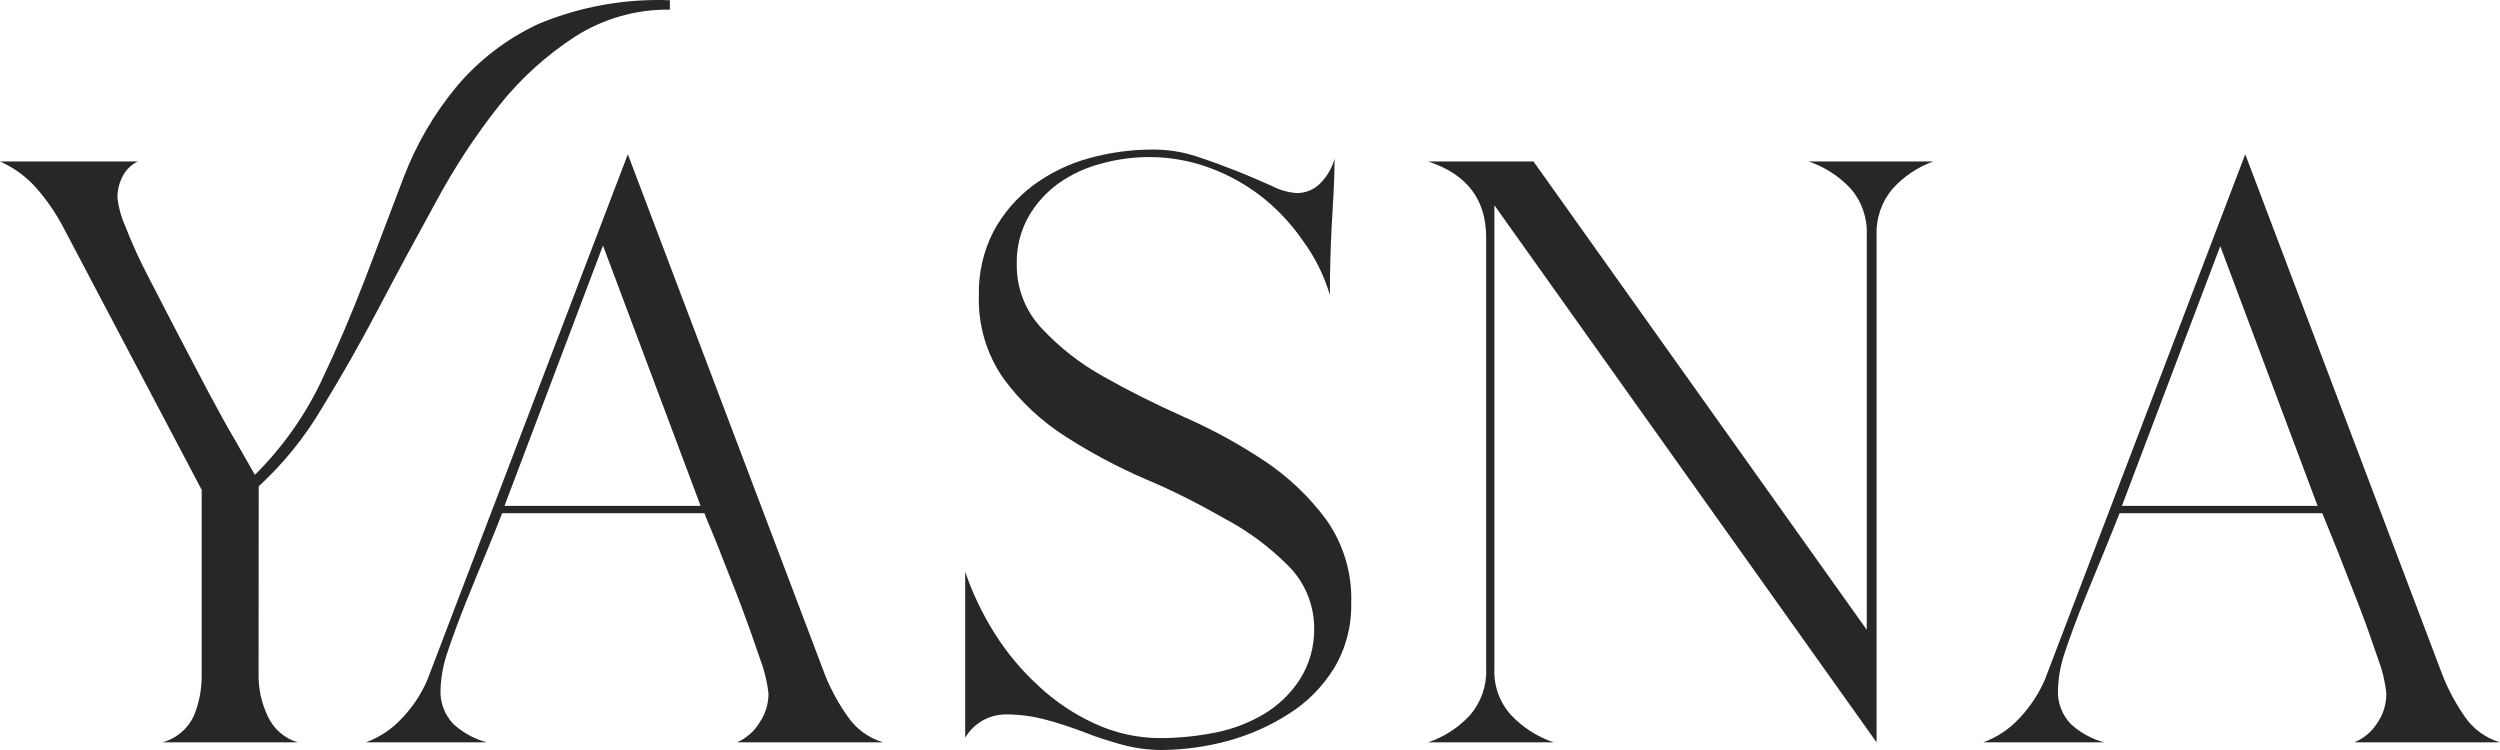
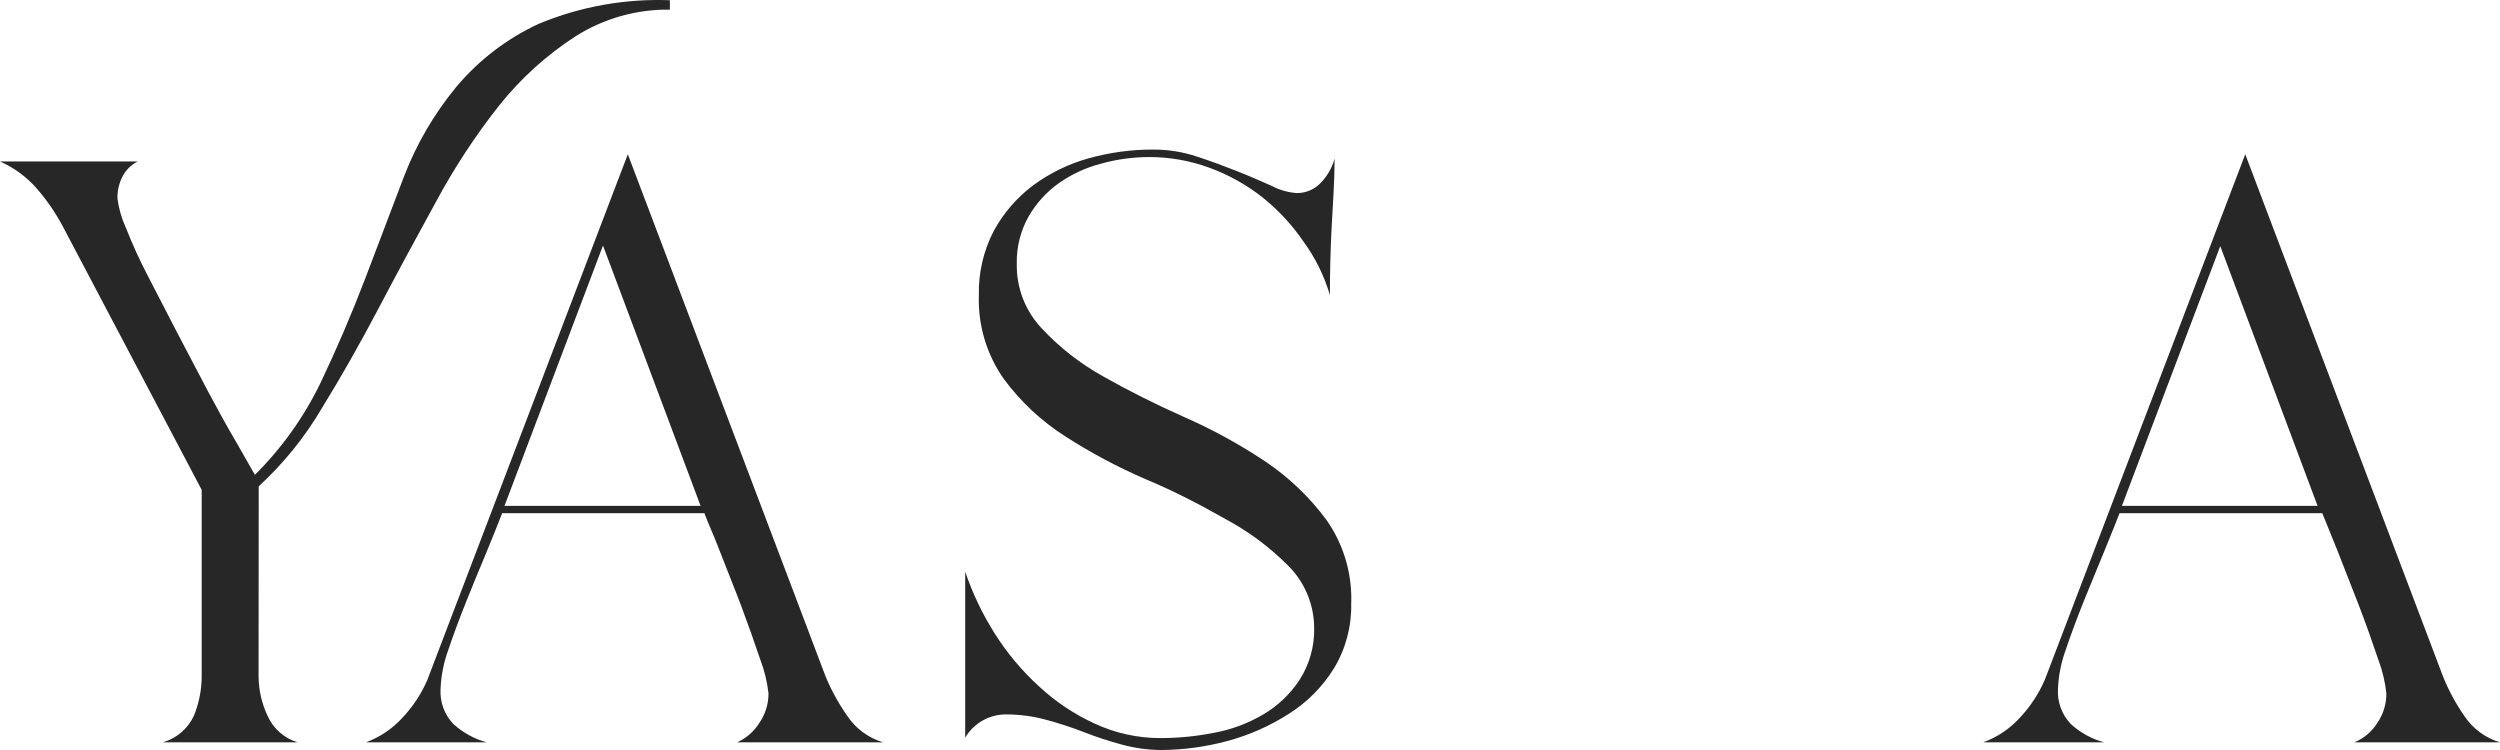
<svg xmlns="http://www.w3.org/2000/svg" width="340" height="102" viewBox="0 0 340 102" fill="none">
  <path d="M35.166 91.945C35.173 93.811 35.589 95.654 36.385 97.342C36.767 98.205 37.33 98.976 38.038 99.6C38.745 100.225 39.58 100.689 40.483 100.96H22.111C23.041 100.702 23.903 100.244 24.638 99.62C25.373 98.995 25.964 98.218 26.369 97.342C27.09 95.579 27.45 93.69 27.429 91.785V66.618L8.556 30.815C7.575 28.969 6.388 27.238 5.018 25.658C3.637 24.072 1.924 22.809 0 21.96H18.732C17.822 22.411 17.084 23.148 16.633 24.059C16.181 24.957 15.955 25.952 15.973 26.957C16.144 28.341 16.529 29.69 17.113 30.955C17.988 33.186 18.983 35.368 20.092 37.492C21.331 39.904 22.664 42.483 24.09 45.228L28.288 53.224C29.628 55.743 30.887 58.022 32.087 60.061L34.666 64.579C38.343 60.926 41.372 56.674 43.622 52.005C45.821 47.387 47.82 42.709 49.62 38.012C51.419 33.314 53.178 28.636 54.937 24.019C56.63 19.604 59.027 15.493 62.035 11.845C65.103 8.176 68.947 5.234 73.29 3.229C78.927 0.889 85.004 -0.202 91.103 0.031V1.31C86.571 1.25 82.119 2.507 78.288 4.928C74.327 7.488 70.809 10.675 67.872 14.364C64.638 18.463 61.769 22.838 59.296 27.437C56.63 32.275 54.024 37.112 51.479 41.95C48.933 46.787 46.354 51.325 43.742 55.563C41.426 59.49 38.543 63.053 35.185 66.138L35.166 91.945Z" fill="#272727" />
  <path d="M59.916 93.704C59.861 94.579 59.99 95.455 60.292 96.278C60.595 97.1 61.066 97.851 61.675 98.481C62.966 99.65 64.514 100.499 66.193 100.96H49.76C51.676 100.257 53.391 99.097 54.758 97.582C56.18 96.076 57.324 94.33 58.136 92.425L85.385 20.98L112.314 92.085C113.103 93.966 114.095 95.756 115.273 97.422C116.426 99.127 118.137 100.378 120.111 100.96H100.239C101.498 100.402 102.558 99.475 103.278 98.302C104.088 97.126 104.52 95.731 104.517 94.304C104.336 92.709 103.953 91.144 103.378 89.646C102.618 87.387 101.758 84.948 100.799 82.39C99.839 79.831 98.8 77.332 97.9 74.973C97 72.614 96.221 70.975 95.801 69.796H68.292C67.752 71.195 67.033 72.994 66.113 75.213C65.193 77.432 64.274 79.631 63.374 81.89C62.474 84.149 61.655 86.328 60.955 88.427C60.335 90.121 59.984 91.901 59.916 93.704ZM68.612 68.796H95.281L82.007 33.394L68.612 68.796Z" fill="#272727" />
  <path d="M183.765 82.09C183.831 85.184 183.02 88.233 181.425 90.885C179.869 93.403 177.756 95.53 175.248 97.102C172.674 98.748 169.862 99.989 166.911 100.78C163.991 101.569 160.98 101.978 157.955 102C156.131 101.993 154.316 101.744 152.557 101.26C150.807 100.793 149.085 100.226 147.399 99.561C145.711 98.912 143.989 98.351 142.242 97.882C140.482 97.405 138.667 97.163 136.844 97.162C135.719 97.154 134.611 97.441 133.632 97.995C132.653 98.55 131.837 99.352 131.266 100.321V77.752C132.265 80.691 133.607 83.503 135.264 86.128C136.931 88.779 138.948 91.193 141.262 93.304C143.491 95.393 146.043 97.107 148.819 98.382C151.647 99.705 154.733 100.388 157.855 100.381C160.292 100.374 162.722 100.133 165.112 99.661C167.473 99.224 169.739 98.378 171.809 97.162C173.783 95.997 175.465 94.397 176.727 92.485C178.087 90.371 178.783 87.9 178.727 85.388C178.72 83.782 178.391 82.194 177.759 80.717C177.128 79.24 176.206 77.906 175.048 76.792C172.573 74.329 169.751 72.241 166.672 70.596C163.253 68.656 159.714 66.797 155.776 65.158C151.999 63.525 148.362 61.586 144.901 59.361C141.652 57.293 138.812 54.643 136.524 51.545C134.184 48.224 132.991 44.231 133.125 40.171C133.053 37.144 133.74 34.147 135.125 31.455C136.431 29.031 138.245 26.918 140.442 25.258C142.718 23.564 145.287 22.304 148.019 21.54C150.882 20.739 153.842 20.335 156.816 20.34C158.854 20.333 160.879 20.657 162.813 21.3C164.812 21.96 166.572 22.619 168.291 23.299C170.01 23.979 171.59 24.678 172.989 25.298C174.037 25.847 175.187 26.174 176.368 26.258C176.988 26.262 177.602 26.137 178.17 25.889C178.738 25.641 179.248 25.276 179.666 24.818C180.536 23.907 181.168 22.794 181.505 21.58C181.505 24.698 181.266 27.797 181.106 30.855C180.946 33.914 180.866 37.012 180.866 40.131C180.091 37.501 178.867 35.026 177.247 32.814C175.696 30.549 173.816 28.528 171.669 26.817C169.503 25.115 167.081 23.765 164.492 22.819C161.887 21.858 159.133 21.364 156.356 21.36C154.119 21.356 151.893 21.659 149.739 22.259C147.69 22.789 145.753 23.683 144.021 24.898C142.34 26.092 140.936 27.633 139.903 29.416C138.791 31.383 138.231 33.614 138.283 35.873C138.217 39.137 139.438 42.296 141.682 44.668C144.114 47.273 146.941 49.479 150.058 51.205C153.397 53.104 157.036 54.923 161.014 56.702C164.839 58.379 168.512 60.386 171.989 62.699C175.23 64.859 178.071 67.565 180.386 70.695C182.73 74.021 183.917 78.024 183.765 82.09Z" fill="#272727" />
-   <path d="M203.237 90.965C203.138 93.273 203.949 95.526 205.496 97.242C207.097 98.935 209.087 100.211 211.293 100.96H194.22C196.408 100.221 198.374 98.942 199.938 97.242C201.433 95.501 202.212 93.258 202.117 90.965V32.275C202.117 27.117 199.485 23.679 194.22 21.96H208.554L253.876 85.648V31.955C253.984 29.654 253.204 27.399 251.697 25.658C250.124 23.973 248.16 22.703 245.979 21.96H262.912C260.769 22.739 258.853 24.037 257.334 25.738C255.888 27.479 255.134 29.692 255.215 31.955V100.96L203.237 27.917V90.965Z" fill="#272727" />
  <path d="M279.885 93.704C279.83 94.579 279.959 95.455 280.262 96.278C280.565 97.1 281.035 97.851 281.644 98.481C282.932 99.655 284.481 100.504 286.162 100.96H269.709C271.633 100.263 273.357 99.103 274.727 97.582C276.142 96.07 277.284 94.325 278.106 92.425L305.354 20.98L332.283 92.085C333.053 93.964 334.025 95.753 335.182 97.422C336.332 99.122 338.034 100.372 340 100.96H320.188C321.486 100.423 322.583 99.493 323.327 98.302C324.131 97.124 324.557 95.729 324.546 94.304C324.375 92.709 323.999 91.144 323.427 89.646C322.667 87.387 321.808 84.948 320.828 82.39C319.848 79.831 318.829 77.332 317.929 74.973L315.83 69.796H288.261C287.722 71.195 286.982 72.994 286.082 75.213C285.183 77.432 284.243 79.631 283.343 81.89C282.444 84.149 281.624 86.328 280.924 88.427C280.304 90.121 279.954 91.901 279.885 93.704ZM288.581 68.796H315.19L301.956 33.474L288.581 68.796Z" fill="#272727" />
</svg>